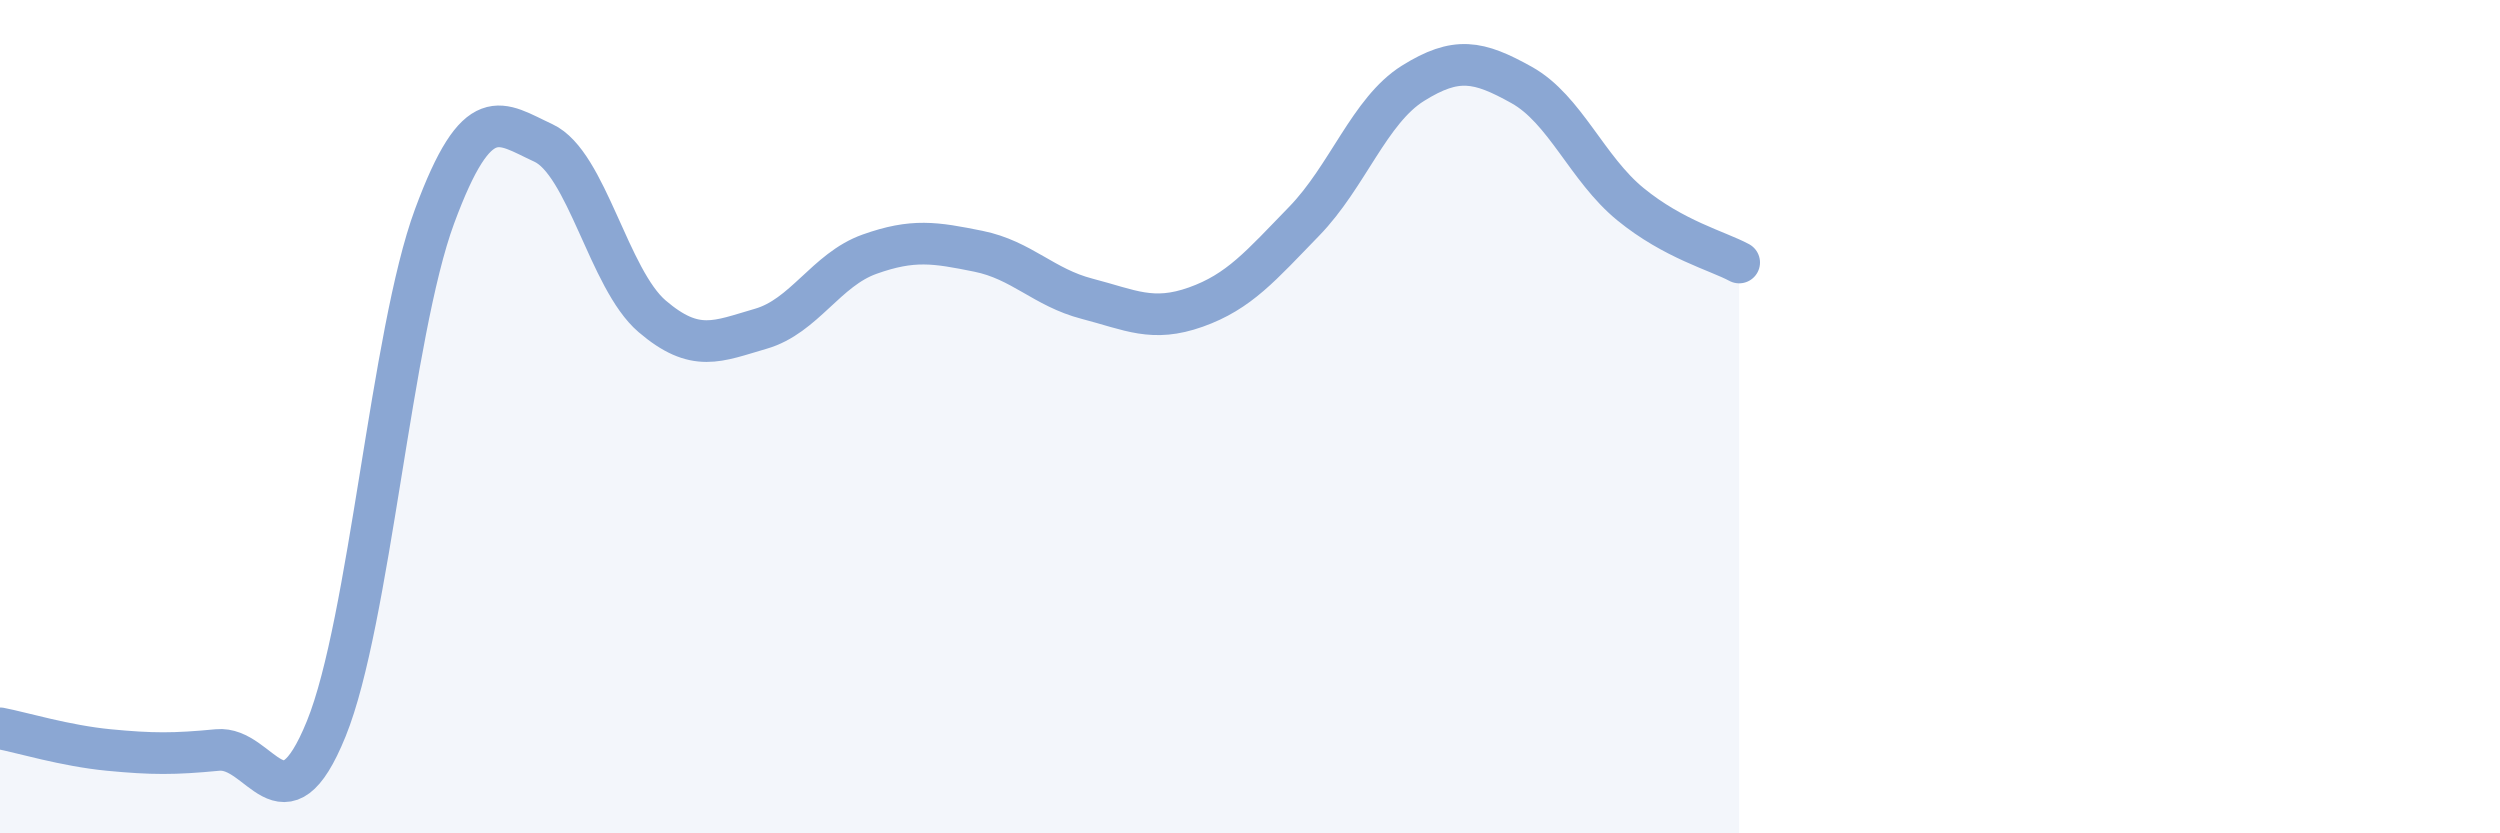
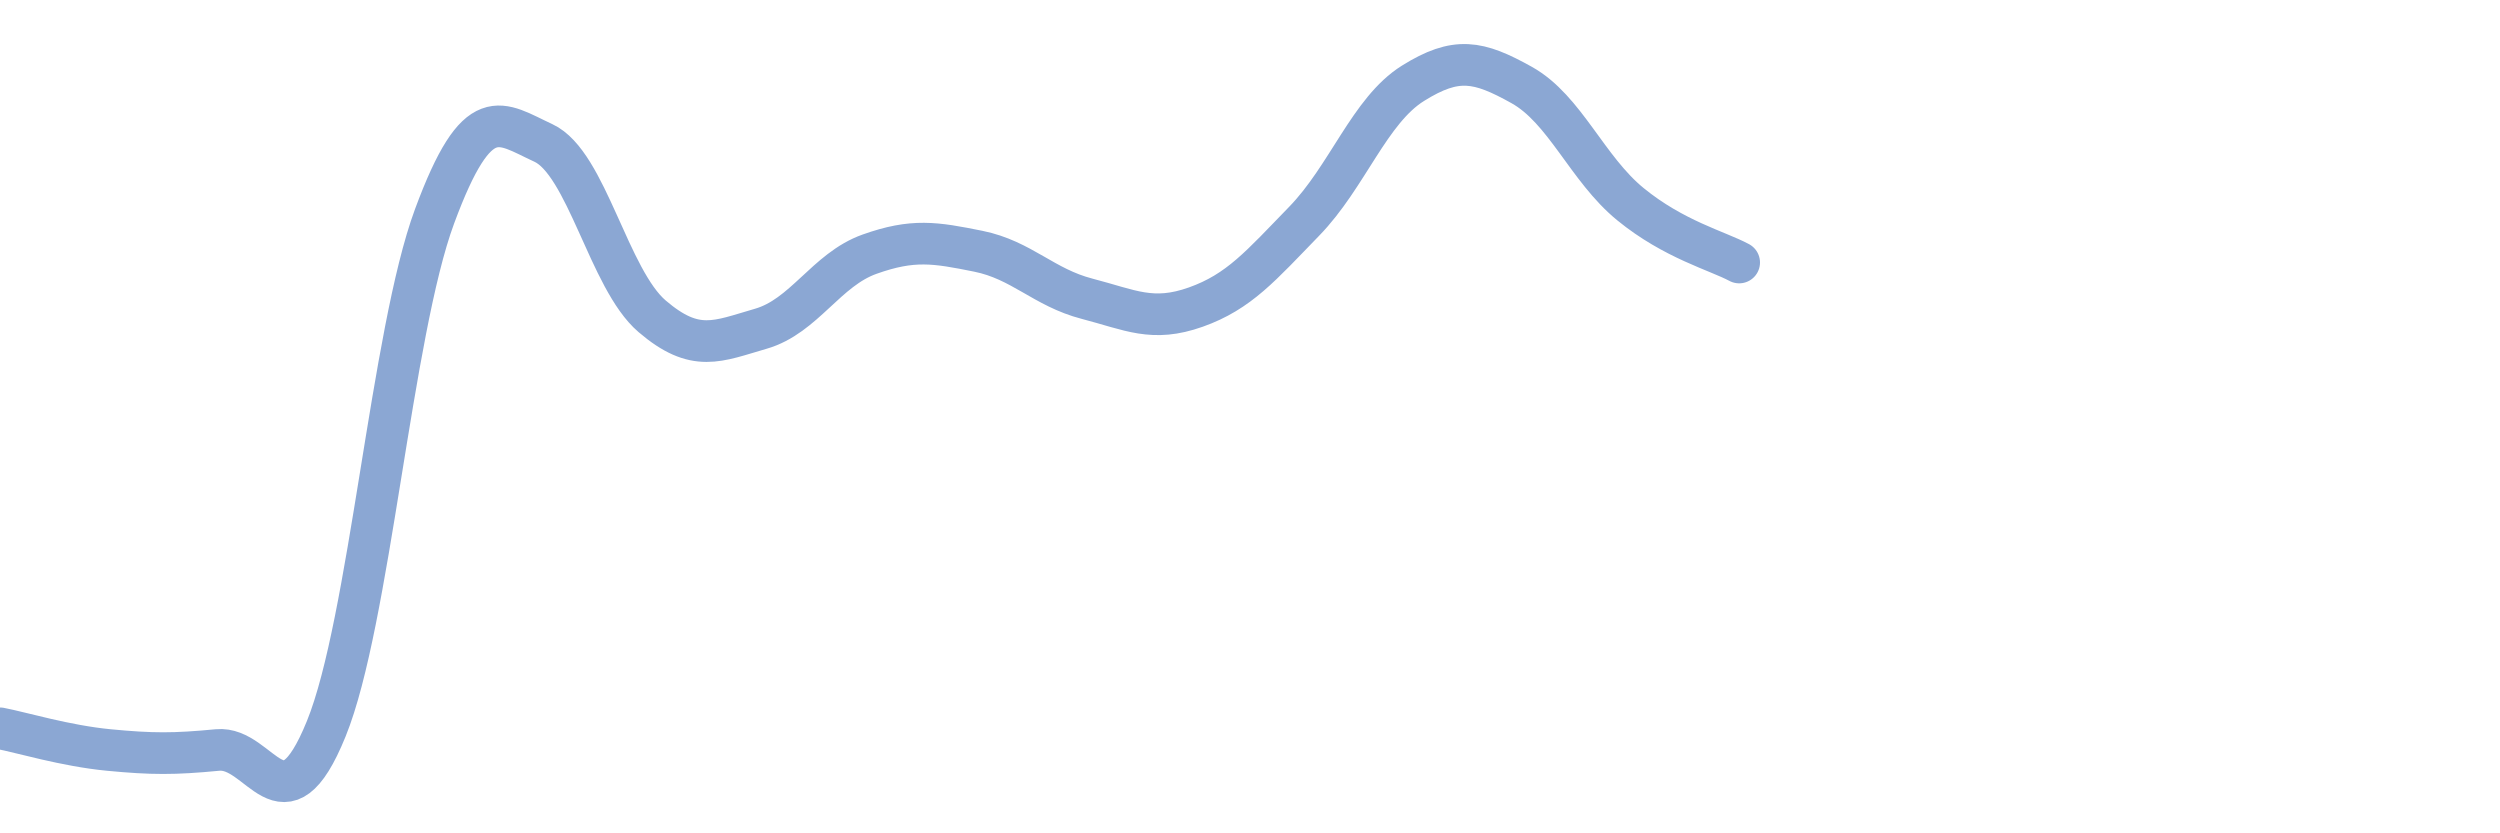
<svg xmlns="http://www.w3.org/2000/svg" width="60" height="20" viewBox="0 0 60 20">
-   <path d="M 0,17.48 C 0.52,17.58 1.57,17.9 2.61,18 C 3.65,18.1 4.18,18.1 5.22,18 C 6.26,17.9 6.79,20.05 7.83,17.49 C 8.87,14.93 9.39,8 10.43,5.19 C 11.47,2.38 12,2.95 13.04,3.43 C 14.08,3.91 14.61,6.7 15.65,7.59 C 16.69,8.48 17.22,8.19 18.26,7.89 C 19.3,7.59 19.83,6.47 20.87,6.1 C 21.91,5.73 22.44,5.82 23.48,6.03 C 24.52,6.24 25.05,6.9 26.09,7.17 C 27.13,7.44 27.66,7.74 28.7,7.37 C 29.74,7 30.26,6.38 31.3,5.31 C 32.34,4.24 32.87,2.65 33.91,2 C 34.95,1.35 35.48,1.46 36.52,2.04 C 37.56,2.62 38.09,4.05 39.13,4.9 C 40.17,5.75 41.22,6.02 41.74,6.3L41.74 20L0 20Z" fill="#8ba7d3" opacity="0.1" stroke-linecap="round" stroke-linejoin="round" />
  <path d="M 0,17.48 C 0.52,17.58 1.57,17.9 2.61,18 C 3.65,18.1 4.18,18.1 5.22,18 C 6.26,17.9 6.79,20.05 7.83,17.49 C 8.87,14.93 9.39,8 10.43,5.19 C 11.47,2.38 12,2.95 13.04,3.43 C 14.08,3.91 14.61,6.7 15.65,7.59 C 16.69,8.48 17.22,8.19 18.26,7.89 C 19.3,7.59 19.83,6.47 20.87,6.1 C 21.91,5.73 22.44,5.82 23.48,6.03 C 24.52,6.24 25.05,6.9 26.09,7.17 C 27.13,7.44 27.66,7.74 28.7,7.37 C 29.74,7 30.26,6.38 31.3,5.31 C 32.34,4.24 32.87,2.65 33.91,2 C 34.95,1.35 35.48,1.46 36.52,2.04 C 37.56,2.62 38.09,4.05 39.13,4.9 C 40.17,5.75 41.22,6.02 41.74,6.3" stroke="#8ba7d3" stroke-width="1" fill="none" stroke-linecap="round" stroke-linejoin="round" />
</svg>